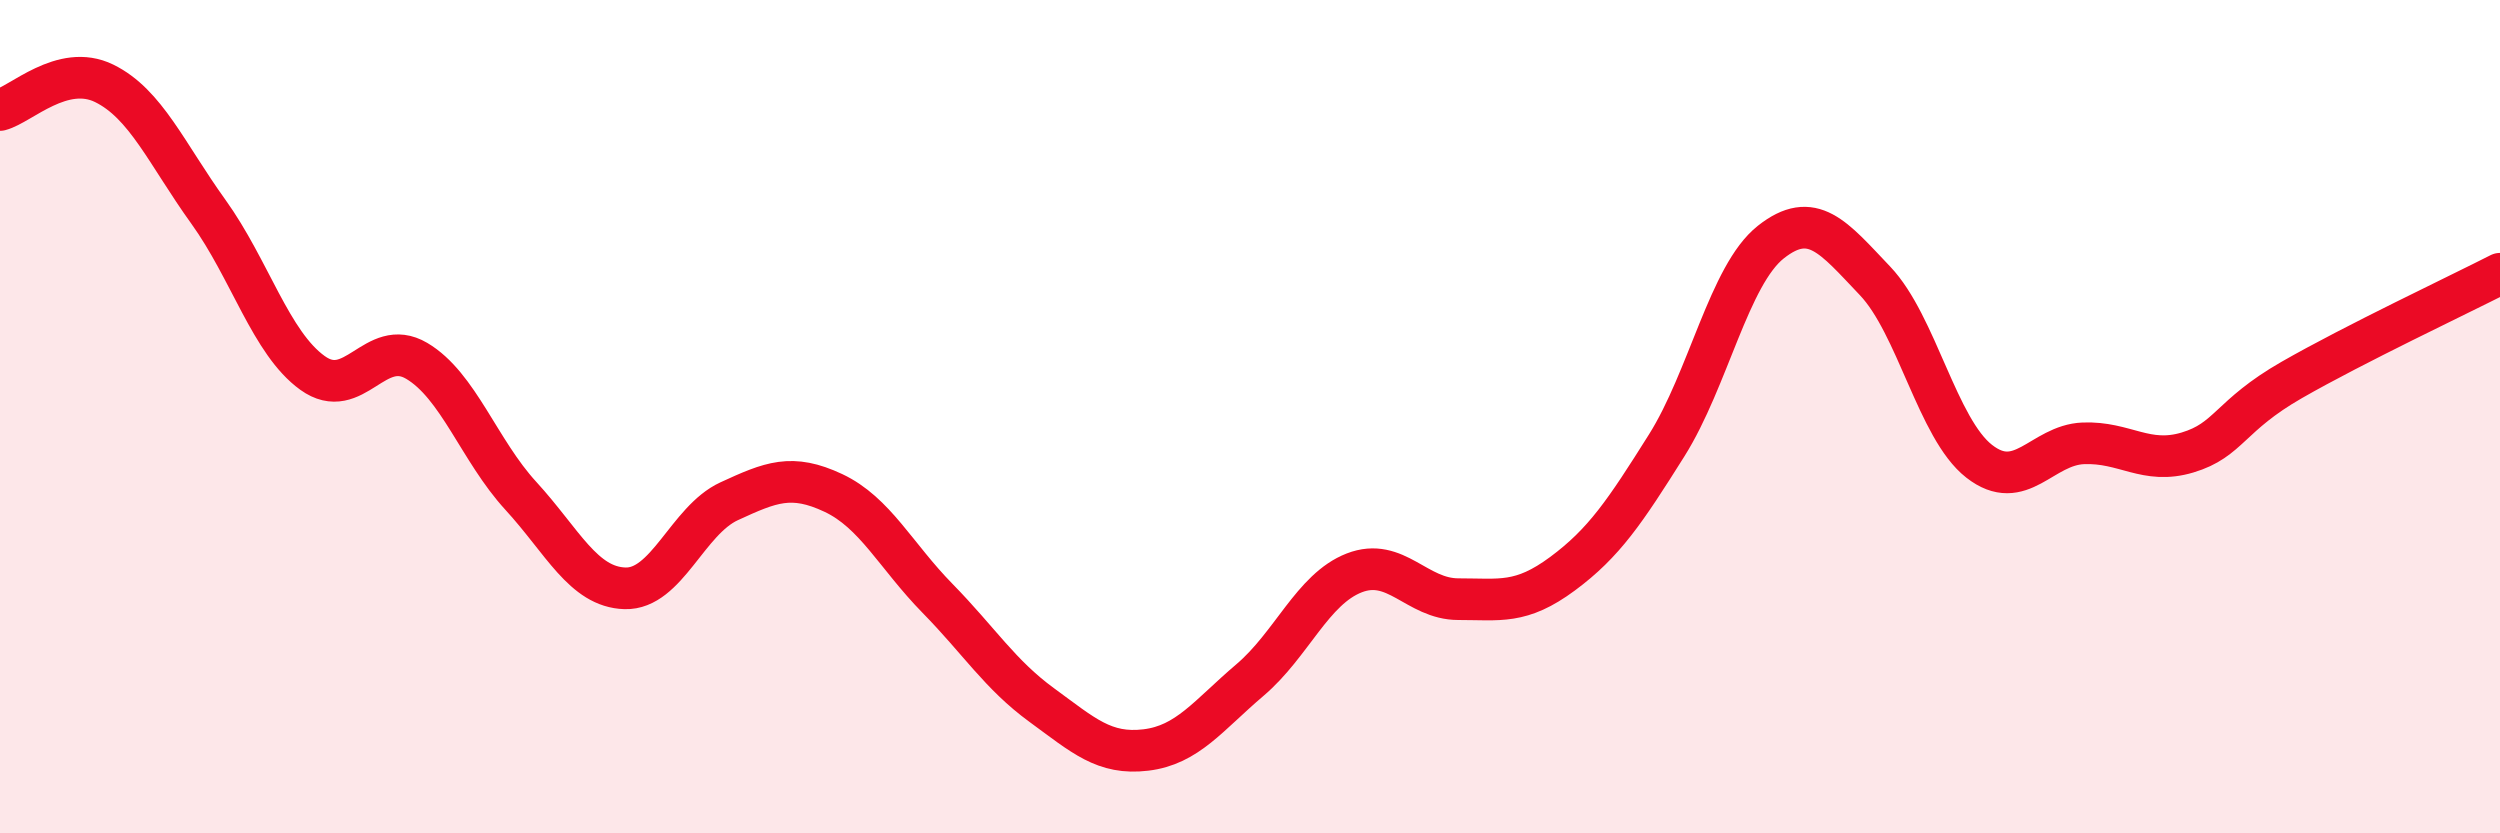
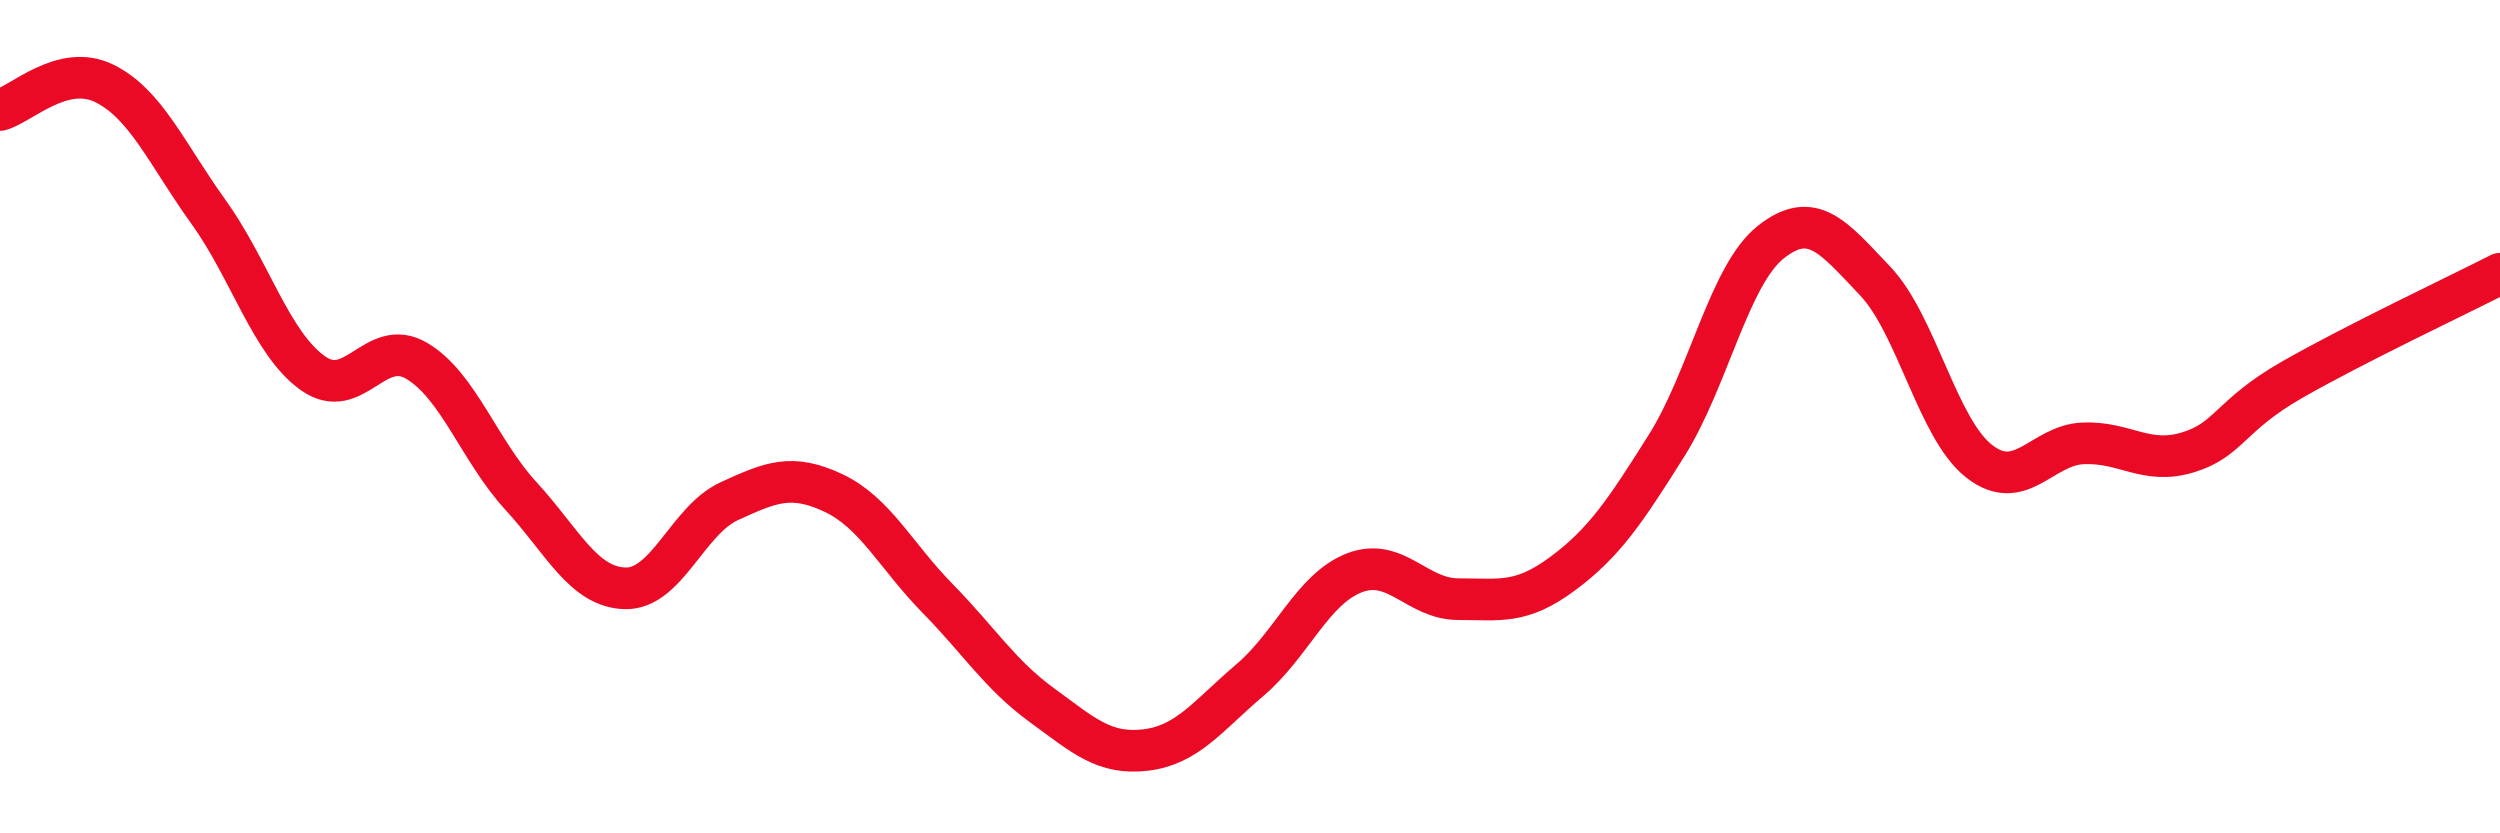
<svg xmlns="http://www.w3.org/2000/svg" width="60" height="20" viewBox="0 0 60 20">
-   <path d="M 0,2.64 C 0.5,2.51 1.5,1.51 2.5,2 C 3.5,2.49 4,3.69 5,5.08 C 6,6.47 6.5,8.23 7.5,8.95 C 8.5,9.67 9,8.07 10,8.66 C 11,9.25 11.5,10.81 12.5,11.9 C 13.5,12.99 14,14.09 15,14.12 C 16,14.15 16.5,12.49 17.5,12.03 C 18.5,11.57 19,11.36 20,11.83 C 21,12.3 21.5,13.34 22.5,14.36 C 23.5,15.38 24,16.19 25,16.92 C 26,17.65 26.5,18.12 27.5,18 C 28.5,17.88 29,17.17 30,16.32 C 31,15.47 31.5,14.14 32.5,13.75 C 33.5,13.36 34,14.38 35,14.38 C 36,14.38 36.5,14.51 37.5,13.77 C 38.5,13.03 39,12.28 40,10.69 C 41,9.1 41.5,6.6 42.5,5.81 C 43.5,5.02 44,5.69 45,6.74 C 46,7.79 46.5,10.29 47.5,11.07 C 48.5,11.85 49,10.68 50,10.64 C 51,10.6 51.5,11.16 52.5,10.86 C 53.5,10.56 53.5,9.98 55,9.12 C 56.5,8.26 59,7.08 60,6.57L60 20L0 20Z" fill="#EB0A25" opacity="0.1" stroke-linecap="round" stroke-linejoin="round" />
  <path d="M 0,2.64 C 0.5,2.51 1.5,1.51 2.5,2 C 3.5,2.49 4,3.69 5,5.08 C 6,6.47 6.5,8.23 7.5,8.95 C 8.5,9.67 9,8.07 10,8.66 C 11,9.25 11.5,10.81 12.5,11.9 C 13.5,12.99 14,14.09 15,14.12 C 16,14.15 16.5,12.49 17.5,12.03 C 18.5,11.57 19,11.36 20,11.83 C 21,12.3 21.5,13.34 22.5,14.36 C 23.5,15.38 24,16.19 25,16.92 C 26,17.65 26.5,18.12 27.5,18 C 28.5,17.88 29,17.17 30,16.32 C 31,15.47 31.5,14.14 32.5,13.75 C 33.5,13.36 34,14.38 35,14.38 C 36,14.38 36.5,14.51 37.5,13.77 C 38.5,13.03 39,12.28 40,10.69 C 41,9.1 41.5,6.6 42.5,5.81 C 43.5,5.02 44,5.69 45,6.74 C 46,7.79 46.5,10.29 47.5,11.07 C 48.5,11.85 49,10.68 50,10.64 C 51,10.6 51.5,11.16 52.5,10.86 C 53.5,10.56 53.5,9.98 55,9.12 C 56.5,8.26 59,7.08 60,6.57" stroke="#EB0A25" stroke-width="1" fill="none" stroke-linecap="round" stroke-linejoin="round" />
</svg>